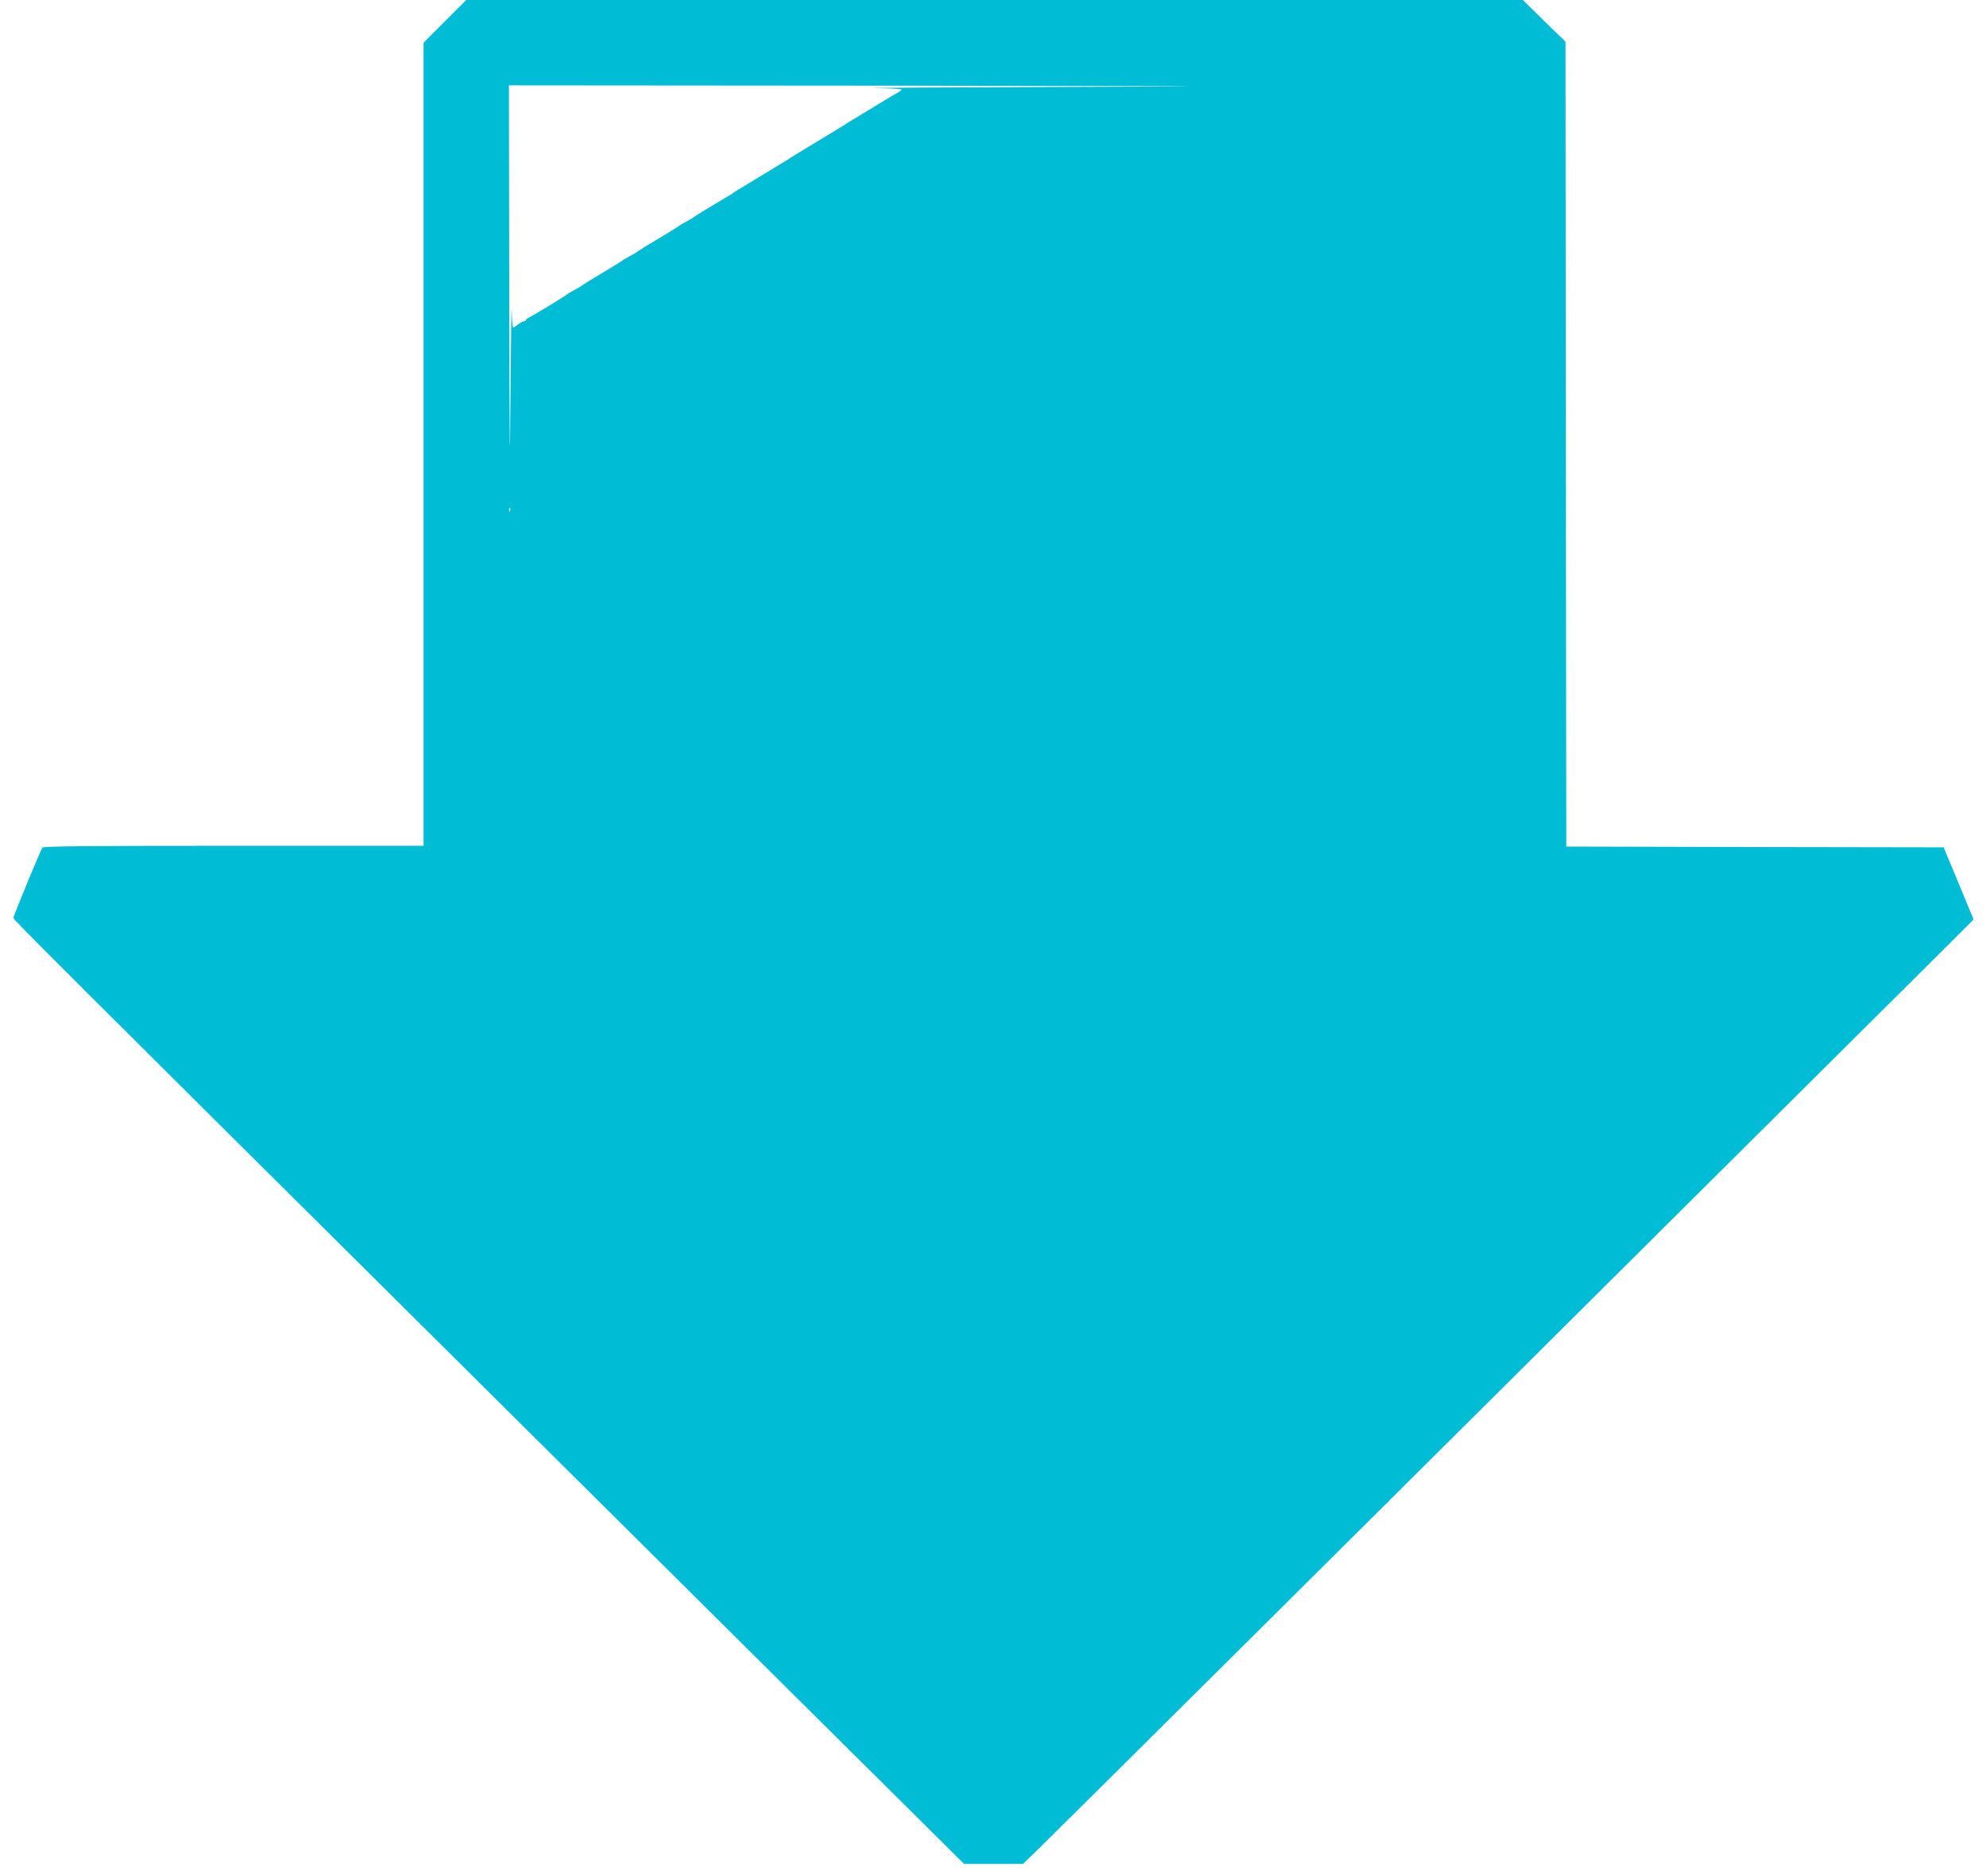
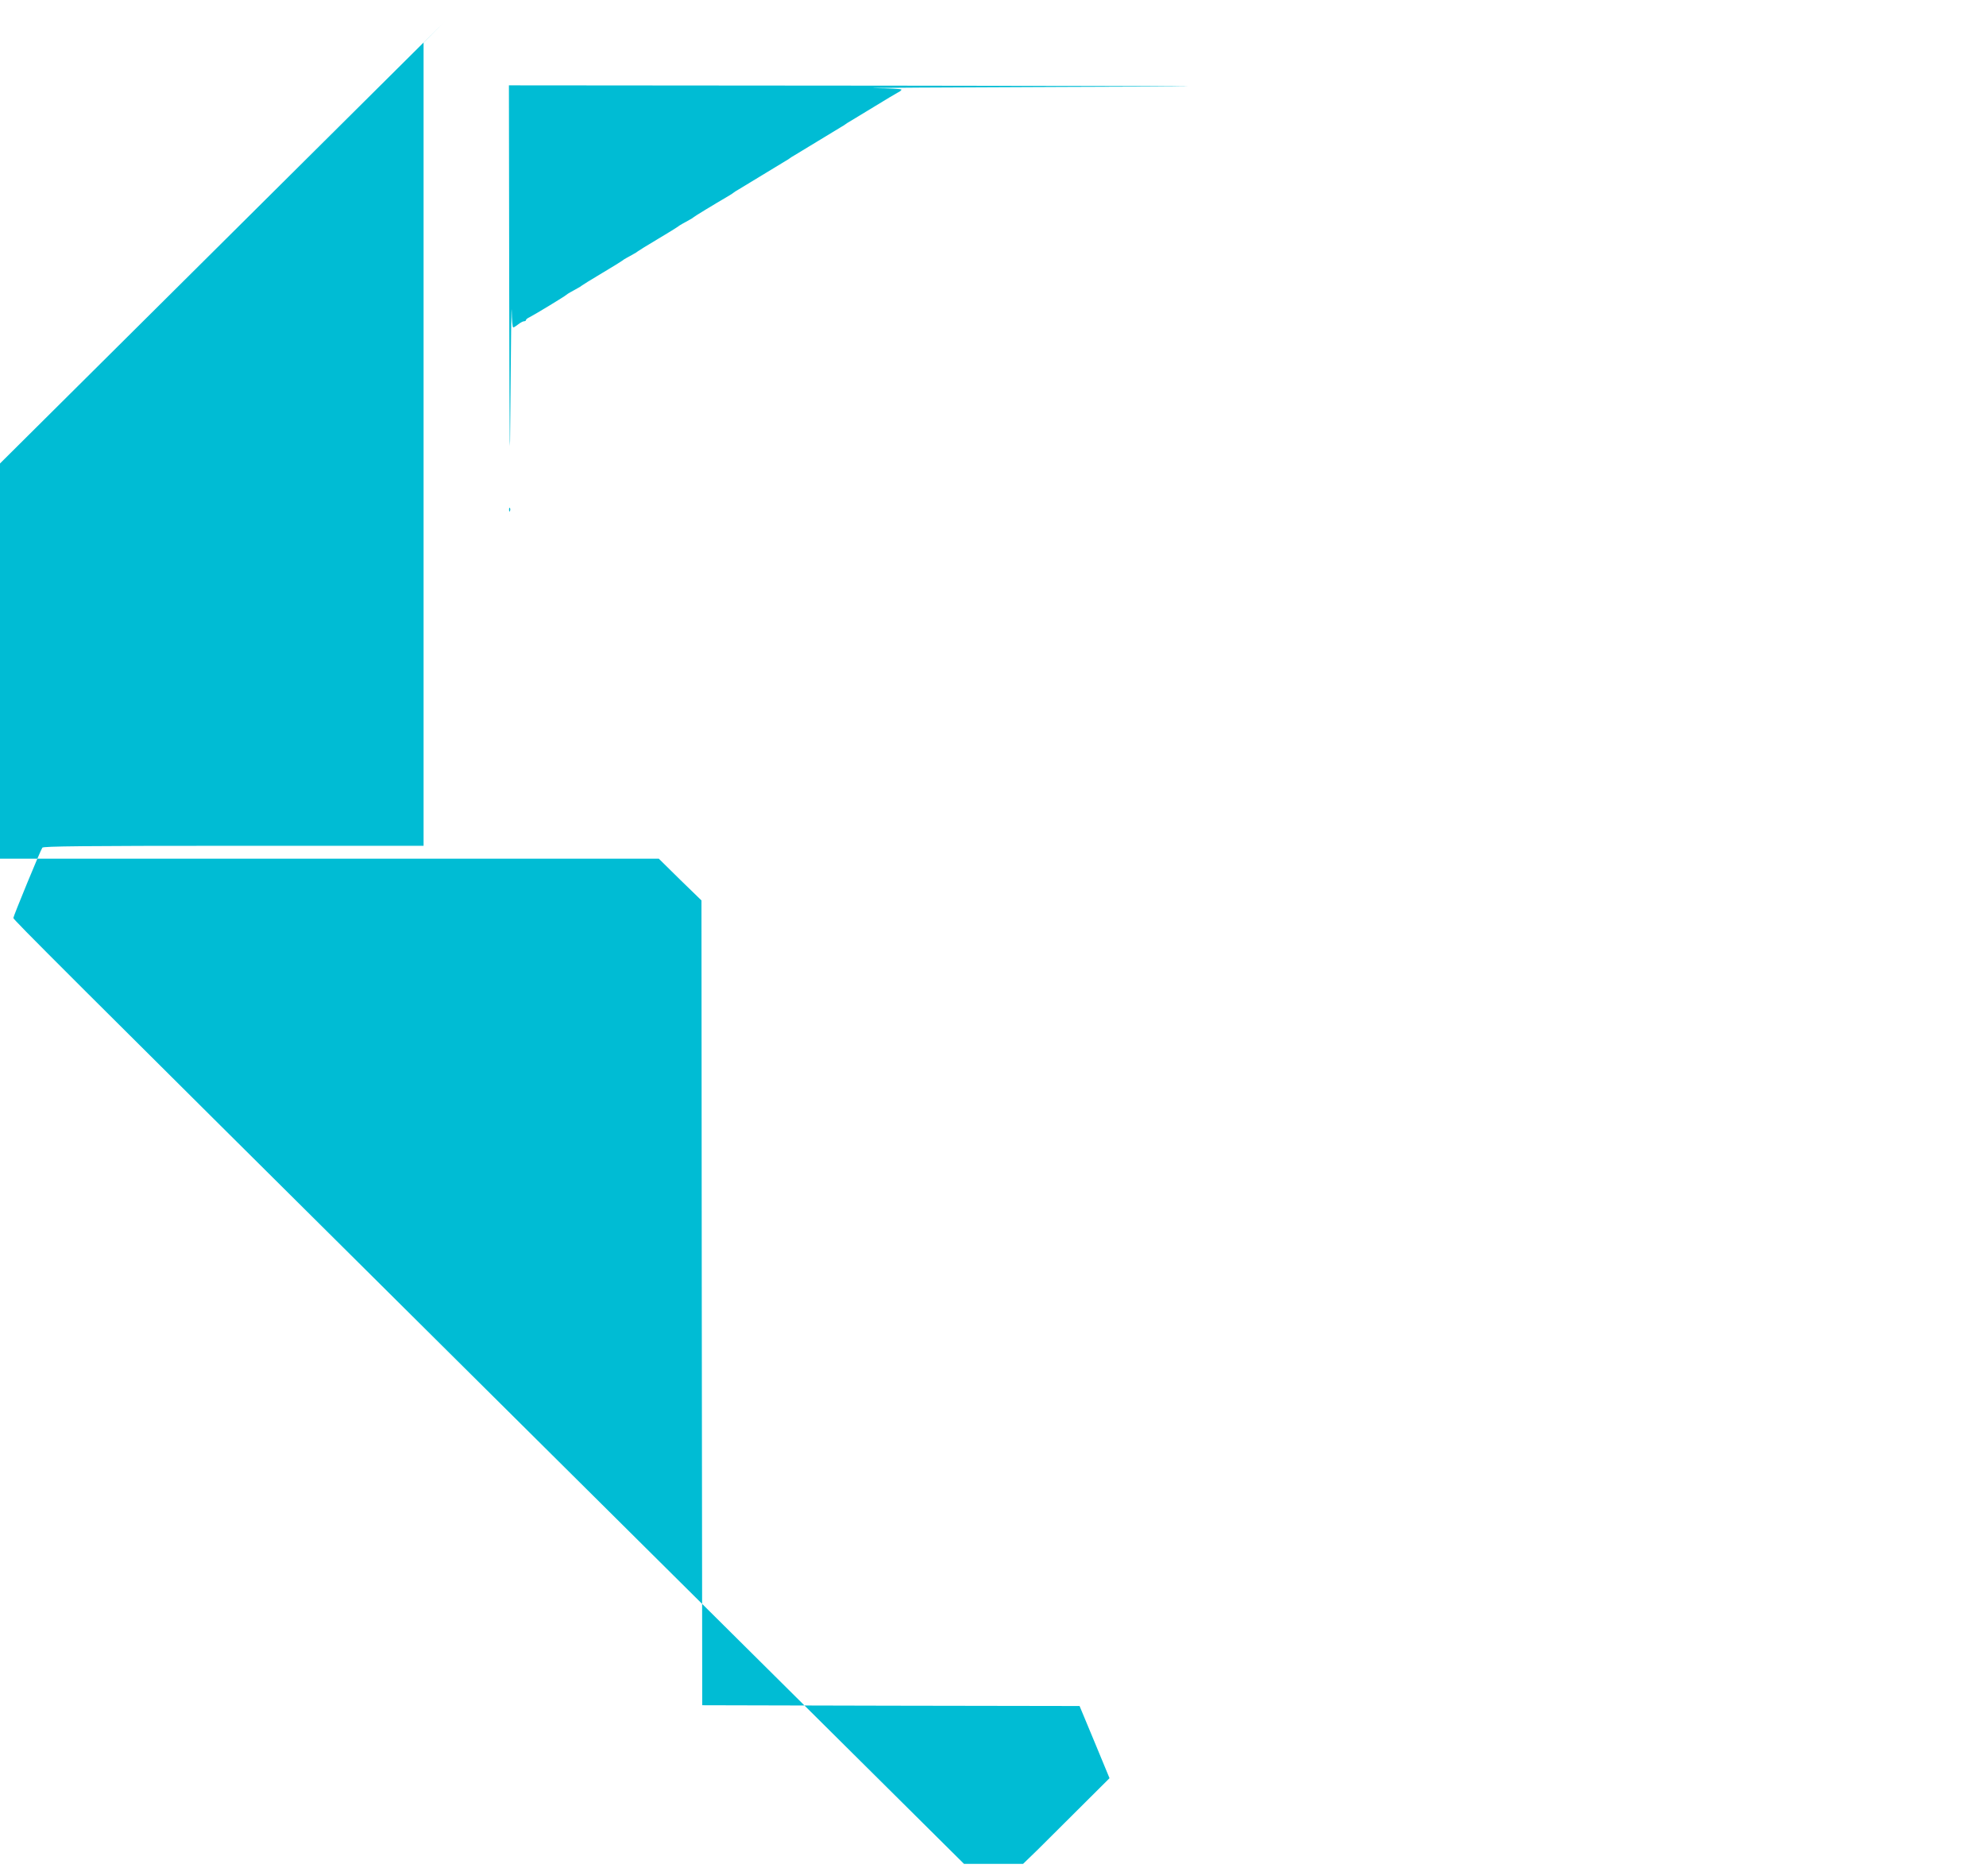
<svg xmlns="http://www.w3.org/2000/svg" version="1.0" width="1280pt" height="1209pt" viewBox="0 0 1280 1209" preserveAspectRatio="xMidYMid meet">
  <g transform="translate(0,1209) scale(0.1,-0.1)" fill="#00bcd4" stroke="none">
-     <path d="M2867 11952 l-137 -137 0 -2588 0 -2587 -1224 0 c-967 0 -1226 -3 -1233 -12 -11 -14 -185 -437 -187 -453 -1 -10 278 -289 2884 -2876 762 -756 1803 -1790 2314 -2297 l929 -922 190 0 191 0 95 92 c92 89 2561 2542 4281 4253 454 451 1033 1027 1288 1280 l462 460 -96 232 -97 233 -1216 2 -1216 3 -3 2593 -2 2593 -138 134 -137 135 -3405 0 -3405 0 -138 -138z m4003 -422 c-773 -3 -1327 -6 -1232 -8 94 -1 172 -5 172 -9 0 -5 -10 -13 -23 -19 -12 -6 -80 -47 -152 -91 -71 -43 -141 -86 -155 -94 -14 -8 -27 -16 -30 -19 -3 -3 -16 -11 -30 -19 -14 -8 -81 -49 -150 -91 -69 -42 -136 -83 -150 -91 -14 -8 -27 -16 -30 -19 -3 -3 -16 -11 -30 -19 -14 -8 -81 -49 -150 -91 -69 -42 -136 -83 -150 -91 -14 -8 -27 -16 -30 -19 -3 -3 -18 -13 -35 -23 -91 -53 -221 -132 -225 -137 -3 -3 -15 -11 -27 -17 -13 -7 -33 -19 -45 -25 -13 -7 -25 -15 -28 -18 -3 -3 -61 -39 -130 -80 -69 -41 -127 -77 -130 -80 -3 -3 -15 -11 -27 -17 -13 -7 -33 -19 -45 -25 -13 -7 -25 -15 -28 -18 -3 -3 -61 -39 -130 -80 -69 -41 -127 -77 -130 -80 -3 -3 -15 -11 -27 -17 -13 -7 -33 -19 -45 -25 -13 -7 -25 -15 -28 -18 -7 -8 -210 -131 -237 -144 -13 -6 -23 -14 -23 -18 0 -5 -6 -8 -12 -8 -7 0 -24 -9 -38 -20 -14 -11 -28 -20 -32 -20 -5 0 -9 48 -10 108 -2 59 -5 -194 -8 -563 -4 -540 -6 -410 -8 673 l-2 1342 2498 -2 c2198 -3 2329 -4 1092 -8z m-3583 -2732 c-3 -8 -6 -5 -6 6 -1 11 2 17 5 13 3 -3 4 -12 1 -19z" />
+     <path d="M2867 11952 l-137 -137 0 -2588 0 -2587 -1224 0 c-967 0 -1226 -3 -1233 -12 -11 -14 -185 -437 -187 -453 -1 -10 278 -289 2884 -2876 762 -756 1803 -1790 2314 -2297 l929 -922 190 0 191 0 95 92 l462 460 -96 232 -97 233 -1216 2 -1216 3 -3 2593 -2 2593 -138 134 -137 135 -3405 0 -3405 0 -138 -138z m4003 -422 c-773 -3 -1327 -6 -1232 -8 94 -1 172 -5 172 -9 0 -5 -10 -13 -23 -19 -12 -6 -80 -47 -152 -91 -71 -43 -141 -86 -155 -94 -14 -8 -27 -16 -30 -19 -3 -3 -16 -11 -30 -19 -14 -8 -81 -49 -150 -91 -69 -42 -136 -83 -150 -91 -14 -8 -27 -16 -30 -19 -3 -3 -16 -11 -30 -19 -14 -8 -81 -49 -150 -91 -69 -42 -136 -83 -150 -91 -14 -8 -27 -16 -30 -19 -3 -3 -18 -13 -35 -23 -91 -53 -221 -132 -225 -137 -3 -3 -15 -11 -27 -17 -13 -7 -33 -19 -45 -25 -13 -7 -25 -15 -28 -18 -3 -3 -61 -39 -130 -80 -69 -41 -127 -77 -130 -80 -3 -3 -15 -11 -27 -17 -13 -7 -33 -19 -45 -25 -13 -7 -25 -15 -28 -18 -3 -3 -61 -39 -130 -80 -69 -41 -127 -77 -130 -80 -3 -3 -15 -11 -27 -17 -13 -7 -33 -19 -45 -25 -13 -7 -25 -15 -28 -18 -7 -8 -210 -131 -237 -144 -13 -6 -23 -14 -23 -18 0 -5 -6 -8 -12 -8 -7 0 -24 -9 -38 -20 -14 -11 -28 -20 -32 -20 -5 0 -9 48 -10 108 -2 59 -5 -194 -8 -563 -4 -540 -6 -410 -8 673 l-2 1342 2498 -2 c2198 -3 2329 -4 1092 -8z m-3583 -2732 c-3 -8 -6 -5 -6 6 -1 11 2 17 5 13 3 -3 4 -12 1 -19z" />
  </g>
</svg>